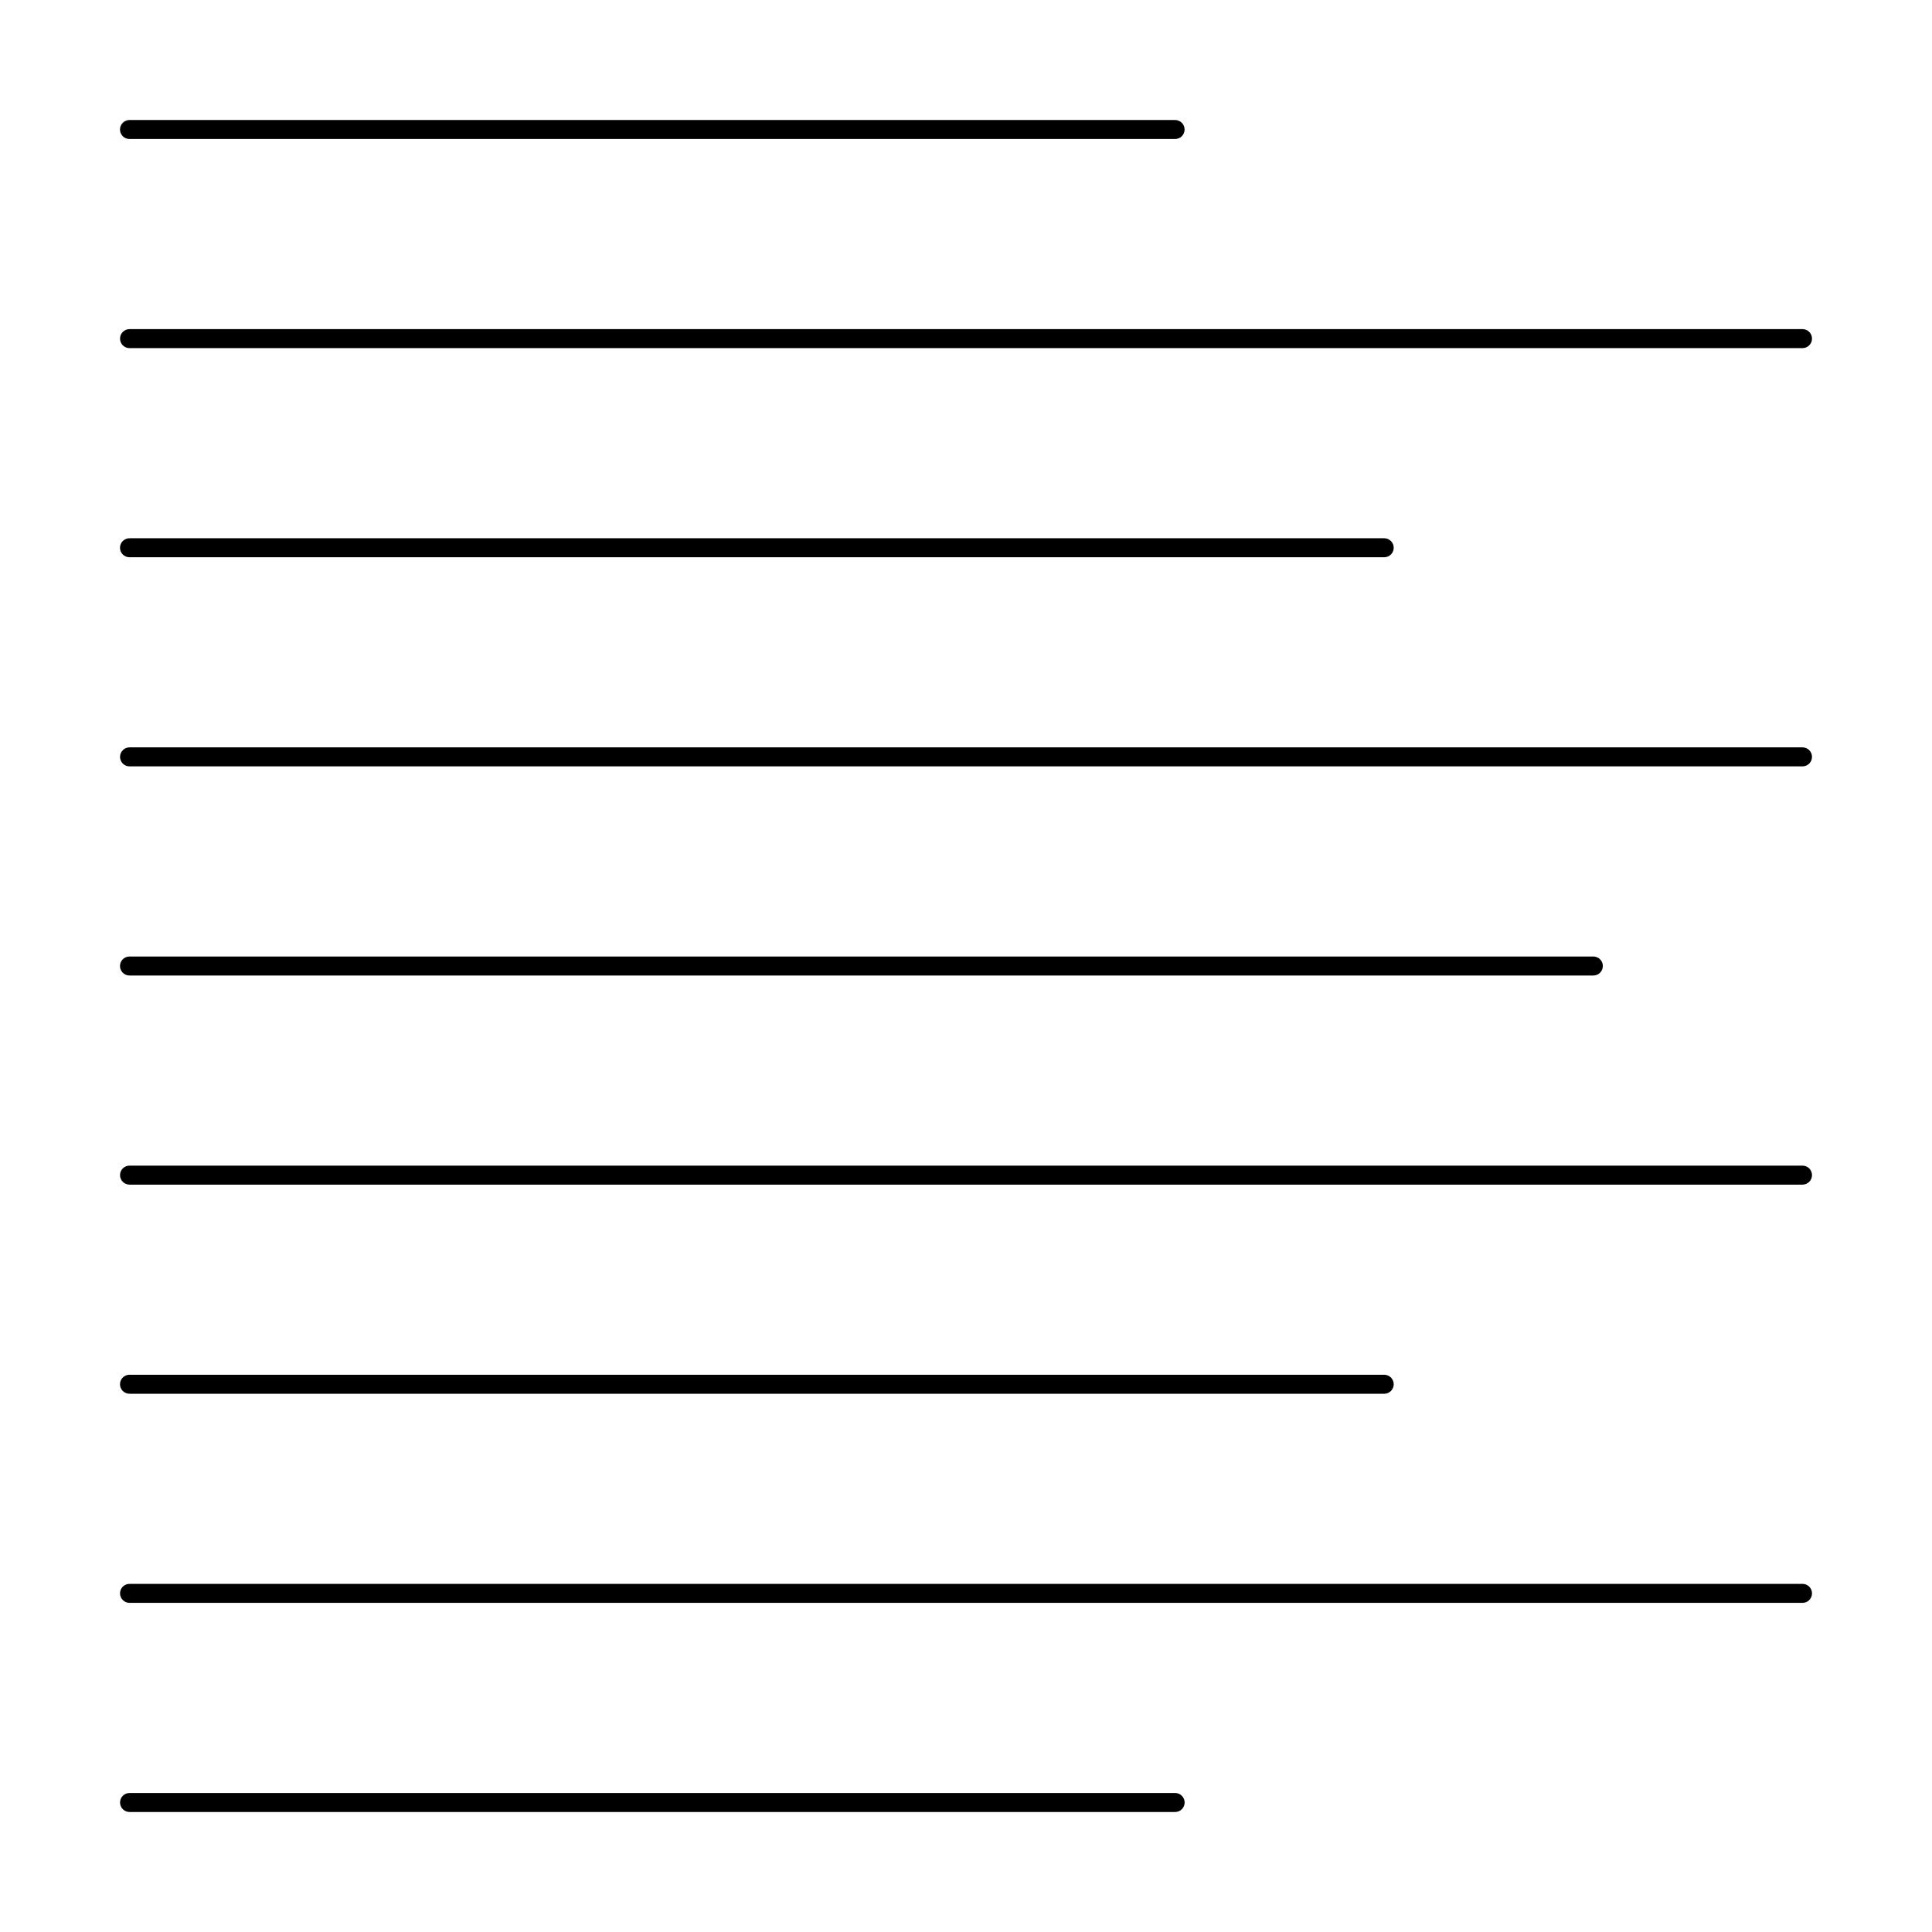
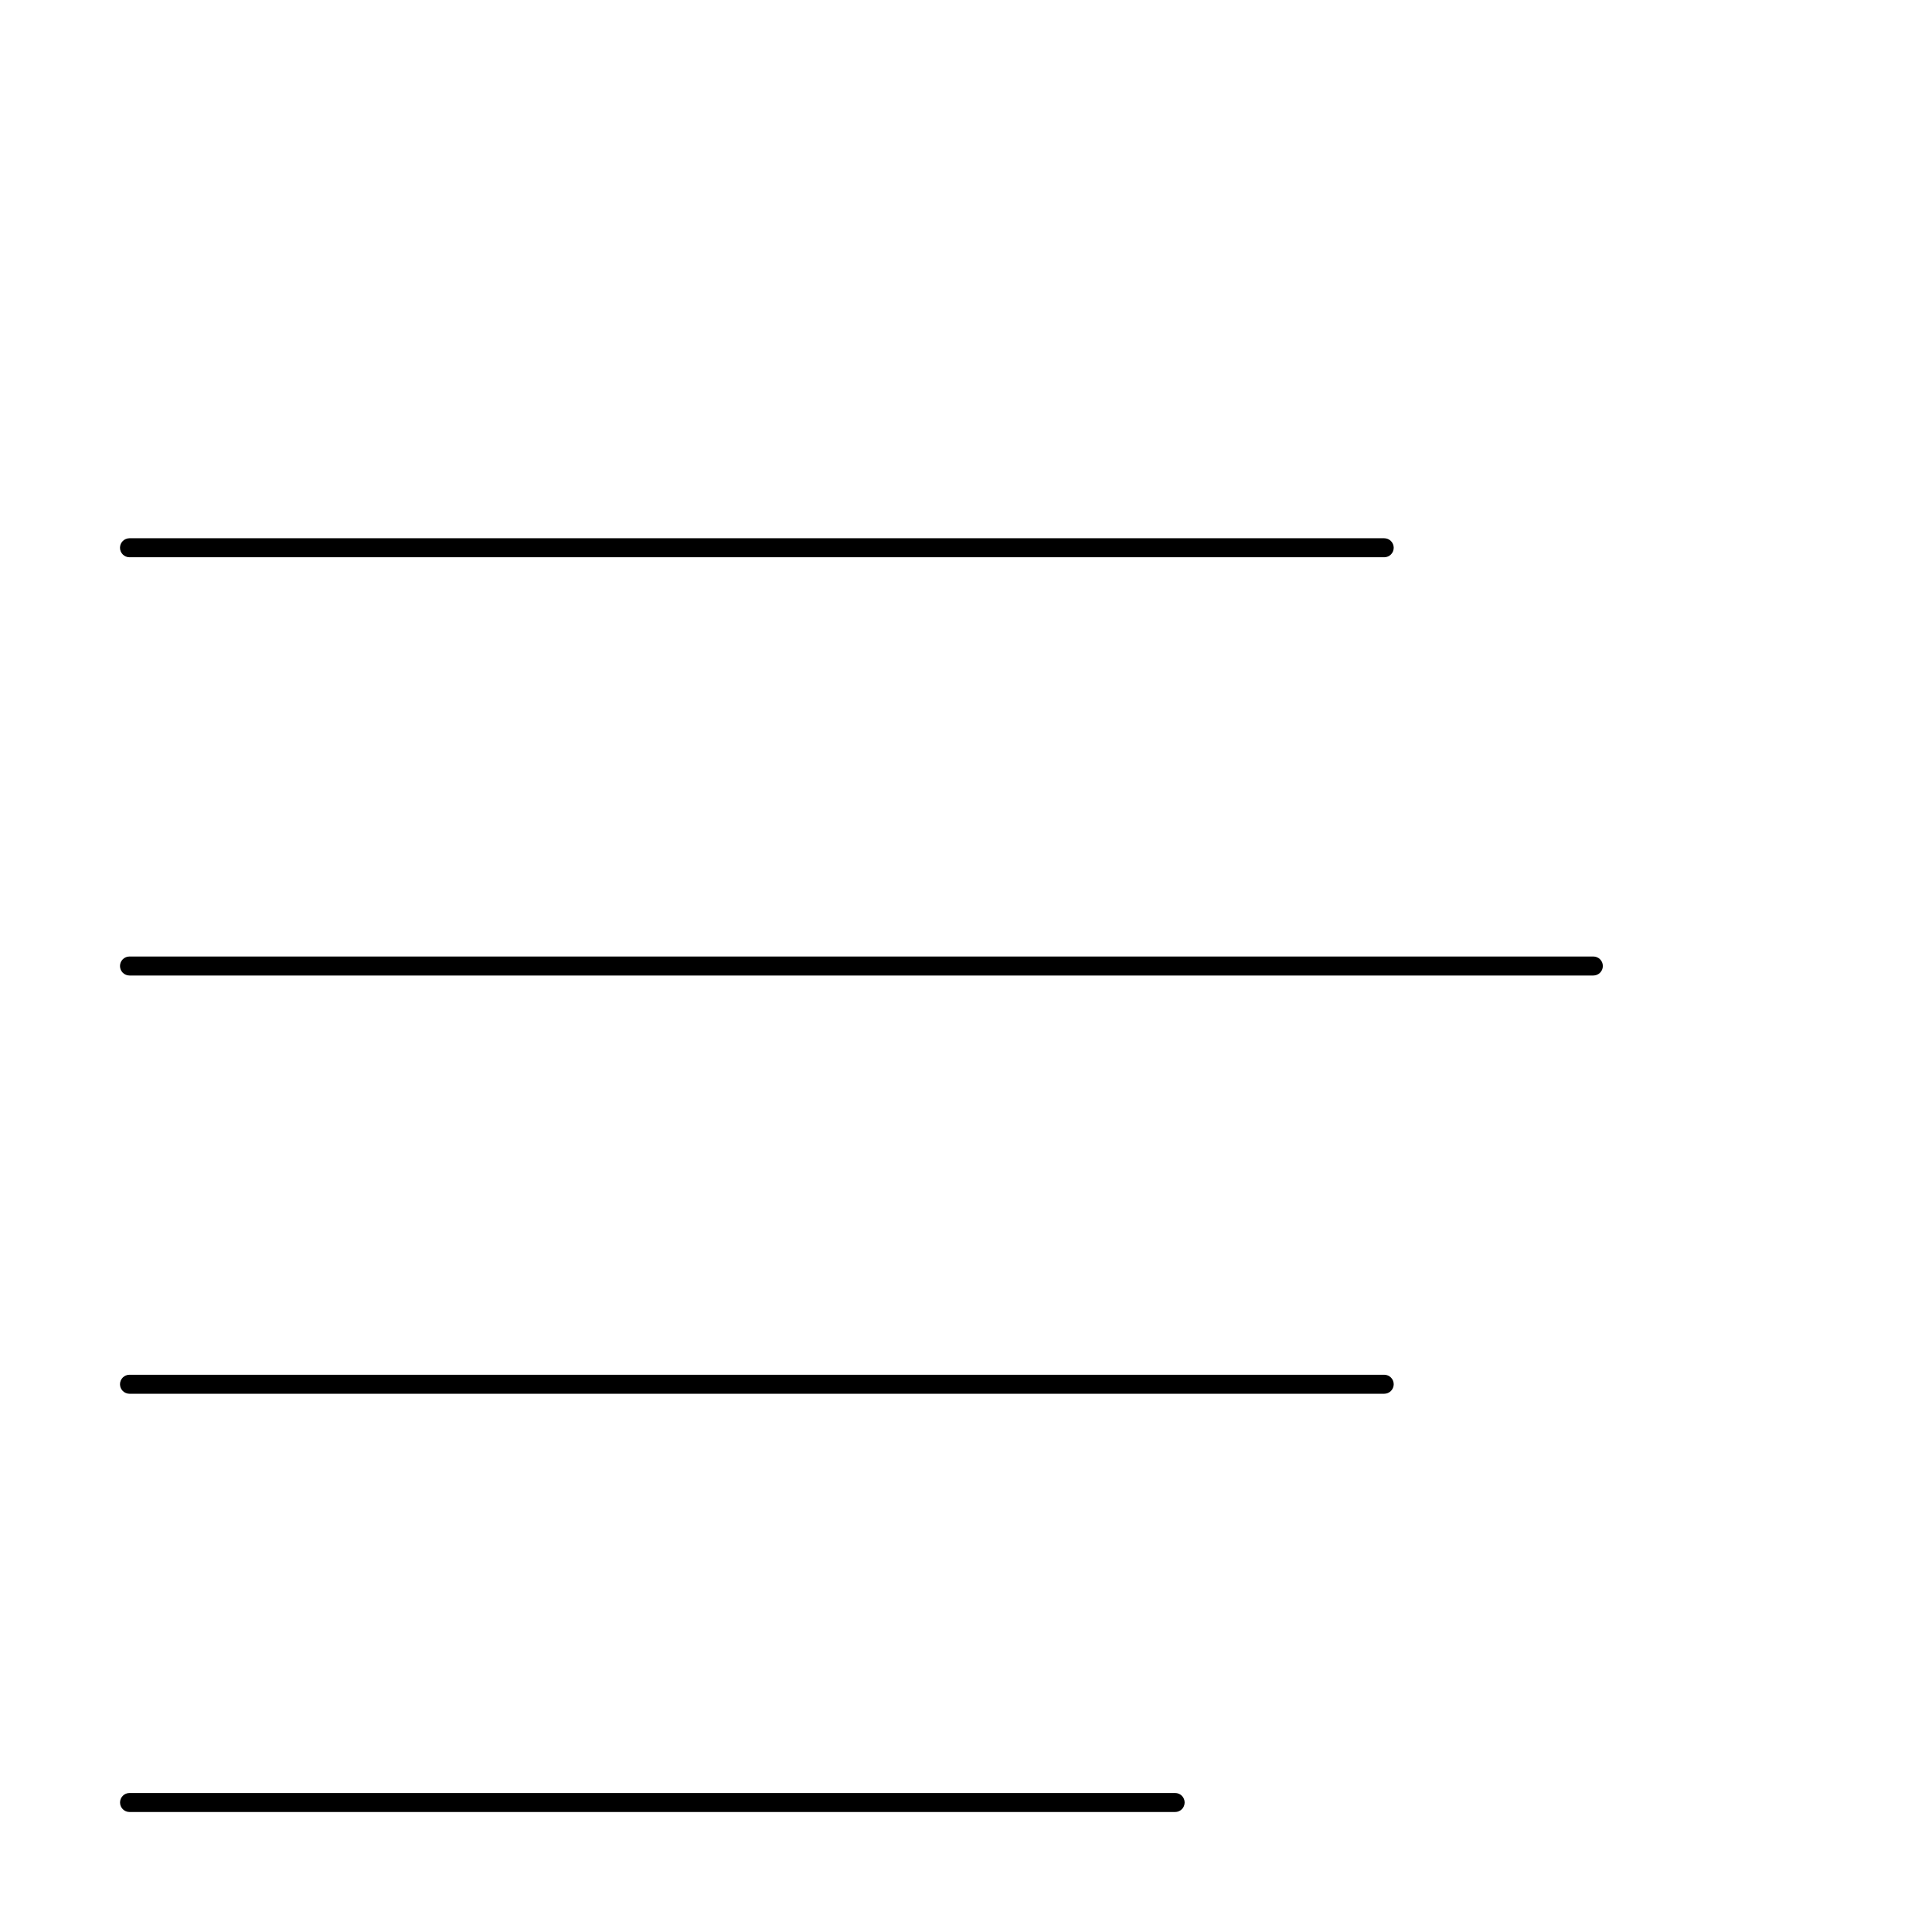
<svg xmlns="http://www.w3.org/2000/svg" fill="#000000" width="800px" height="800px" version="1.1" viewBox="144 144 512 512">
  <g>
-     <path d="m178.32 180.84h277.09c1.391 0 2.519-1.125 2.519-2.516 0-1.395-1.129-2.519-2.519-2.519h-277.09c-1.395 0-2.519 1.125-2.519 2.519 0 1.391 1.125 2.516 2.519 2.516z" />
-     <path d="m621.68 231.22h-443.35c-1.395 0-2.519 1.129-2.519 2.519 0 1.391 1.125 2.519 2.519 2.519h443.35c1.391 0 2.519-1.129 2.519-2.519 0-1.391-1.129-2.519-2.519-2.519z" />
    <path d="m178.32 291.68h332.51c1.391 0 2.519-1.129 2.519-2.519s-1.129-2.519-2.519-2.519h-332.51c-1.395 0-2.519 1.129-2.519 2.519s1.125 2.519 2.519 2.519z" />
-     <path d="m621.68 342.06h-443.35c-1.395 0-2.519 1.129-2.519 2.519s1.125 2.519 2.519 2.519h443.35c1.391 0 2.519-1.129 2.519-2.519s-1.129-2.519-2.519-2.519z" />
    <path d="m178.32 402.52h387.93c1.395 0 2.519-1.125 2.519-2.516 0-1.395-1.125-2.519-2.519-2.519h-387.93c-1.395 0-2.519 1.125-2.519 2.519 0 1.391 1.125 2.516 2.519 2.516z" />
-     <path d="m621.68 452.9h-443.35c-1.395 0-2.519 1.129-2.519 2.519s1.125 2.519 2.519 2.519h443.35c1.391 0 2.519-1.129 2.519-2.519s-1.129-2.519-2.519-2.519z" />
    <path d="m178.32 513.36h332.51c1.391 0 2.519-1.129 2.519-2.519 0-1.391-1.129-2.519-2.519-2.519h-332.51c-1.395 0-2.519 1.129-2.519 2.519 0 1.391 1.125 2.519 2.519 2.519z" />
-     <path d="m621.68 563.74h-443.35c-1.395 0-2.519 1.125-2.519 2.516 0 1.395 1.125 2.519 2.519 2.519h443.35c1.391 0 2.519-1.125 2.519-2.519 0-1.391-1.129-2.516-2.519-2.516z" />
    <path d="m457.94 621.68c0-0.668-0.266-1.309-0.738-1.781-0.473-0.473-1.113-0.738-1.781-0.738h-277.09c-1.395 0-2.519 1.129-2.519 2.519s1.125 2.519 2.519 2.519h277.09c0.668 0 1.309-0.266 1.781-0.738 0.473-0.473 0.738-1.113 0.738-1.781z" />
  </g>
</svg>